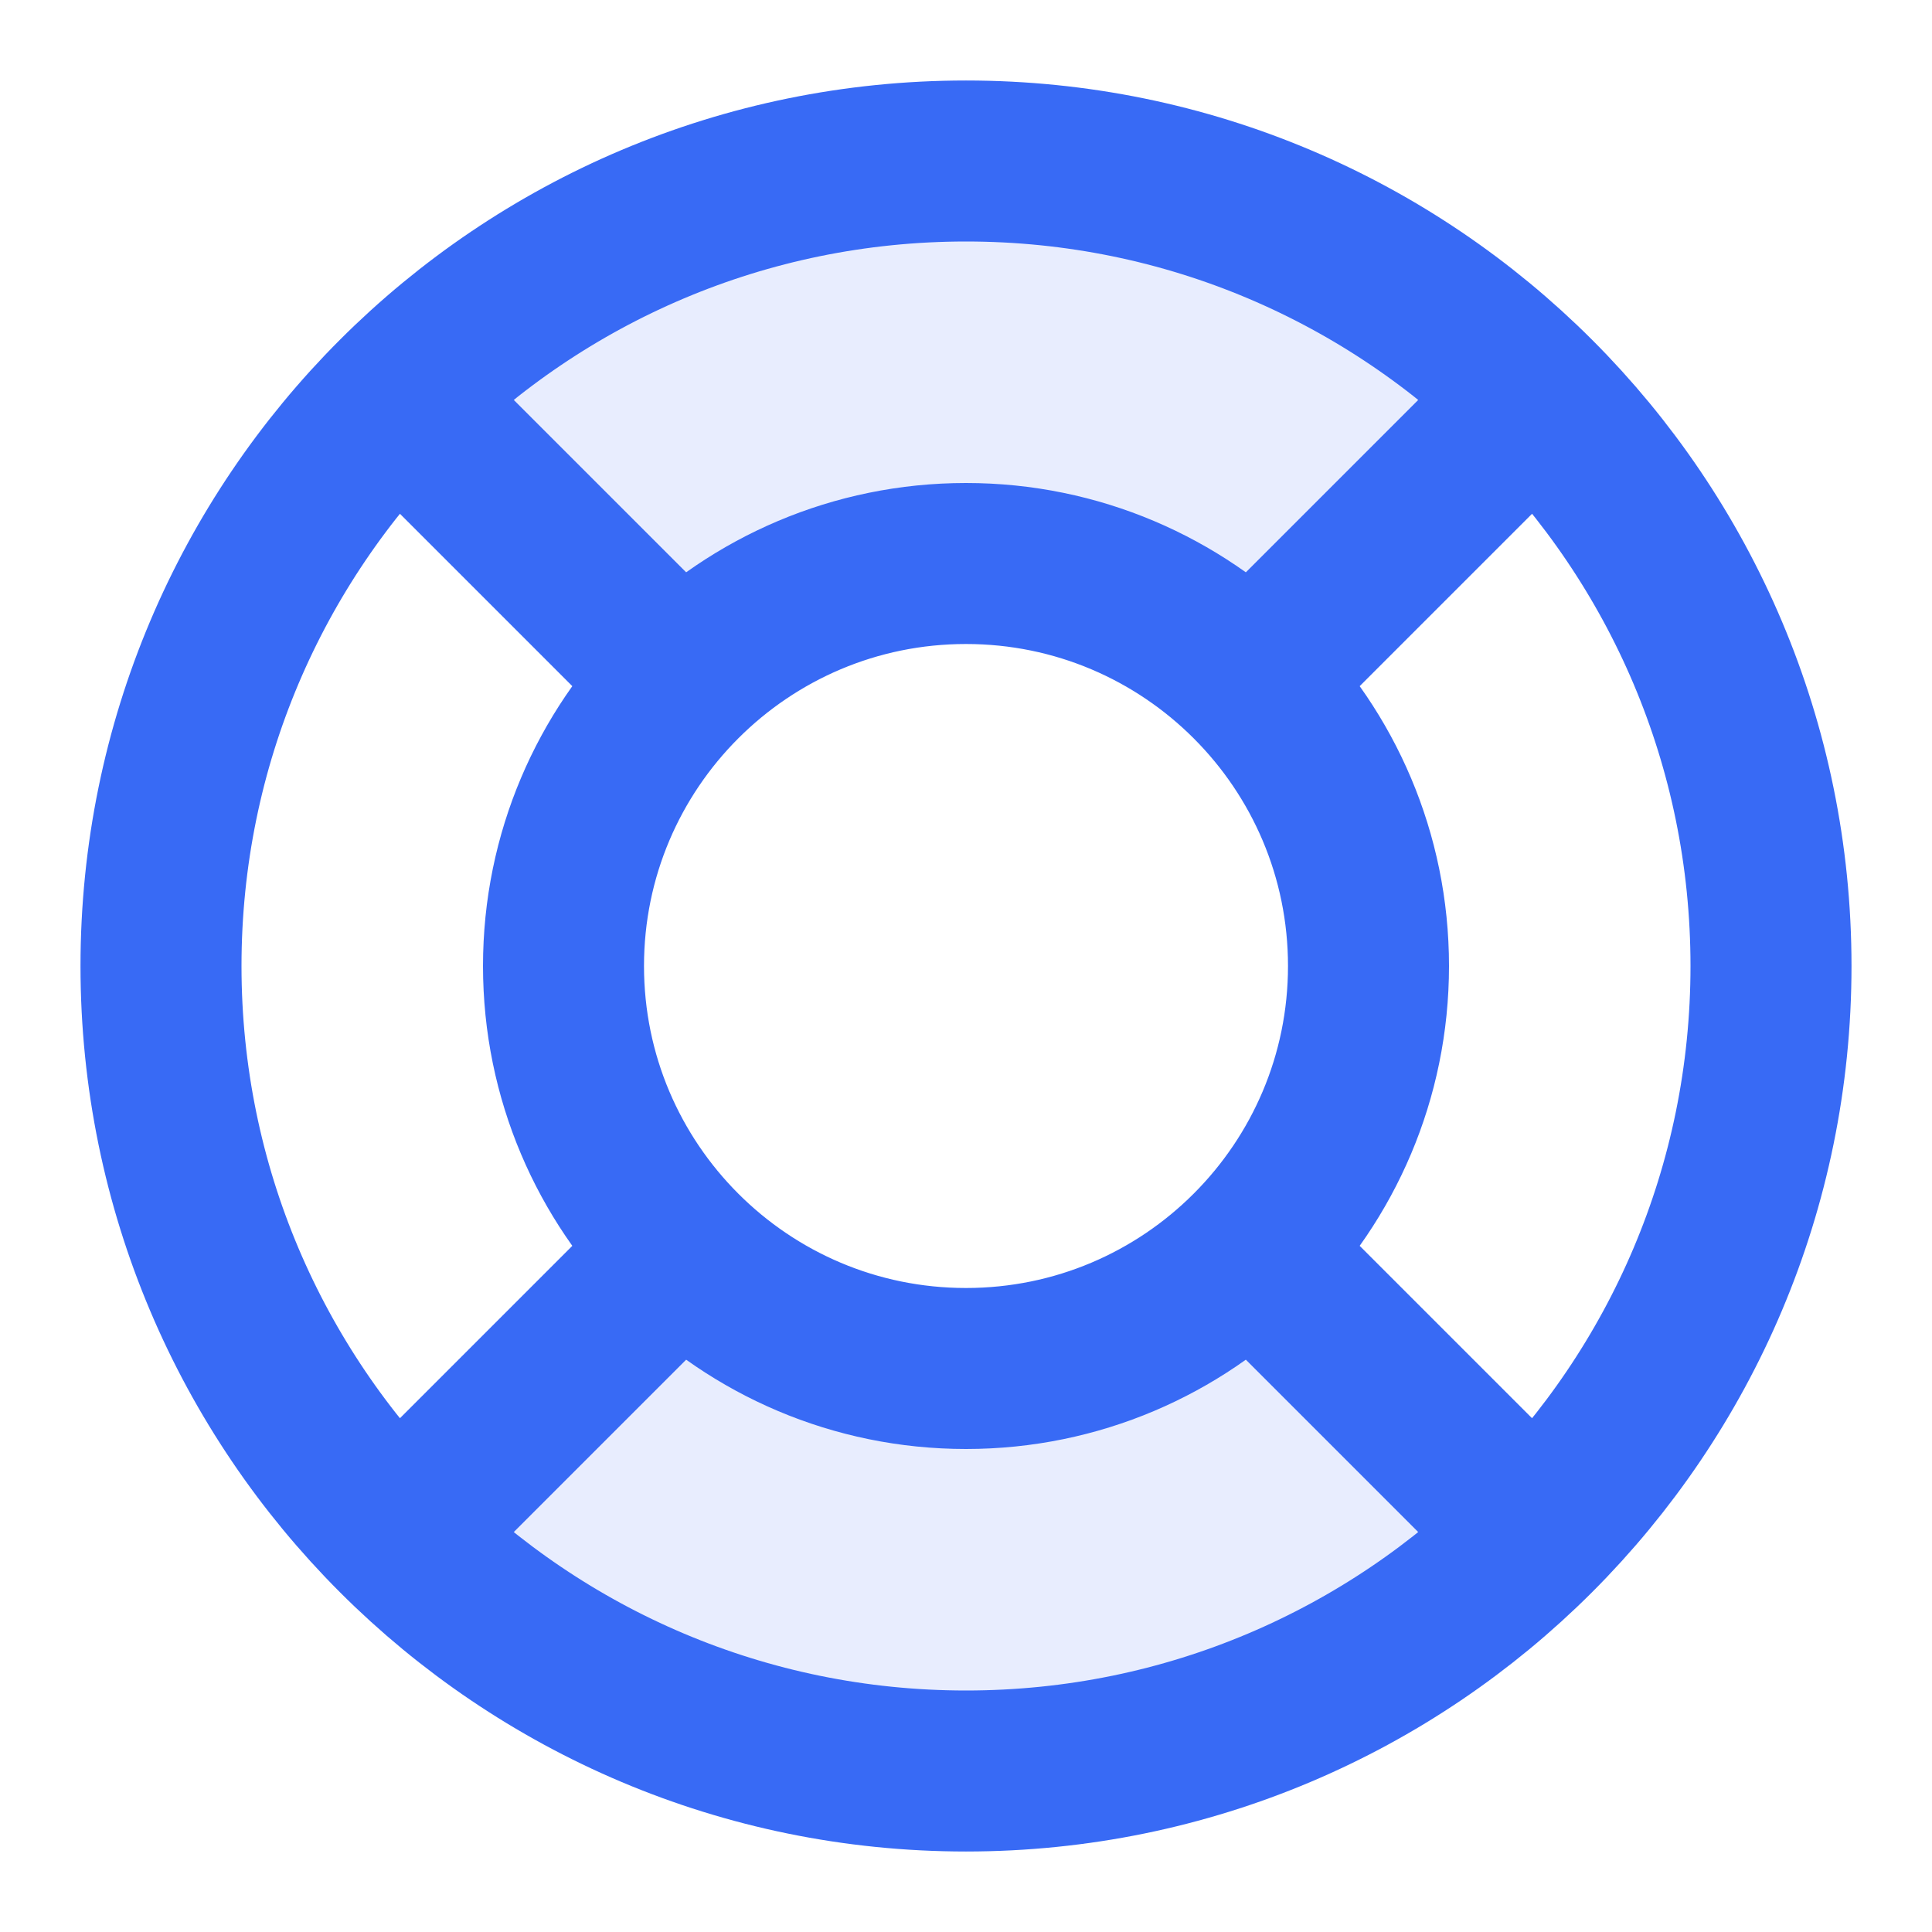
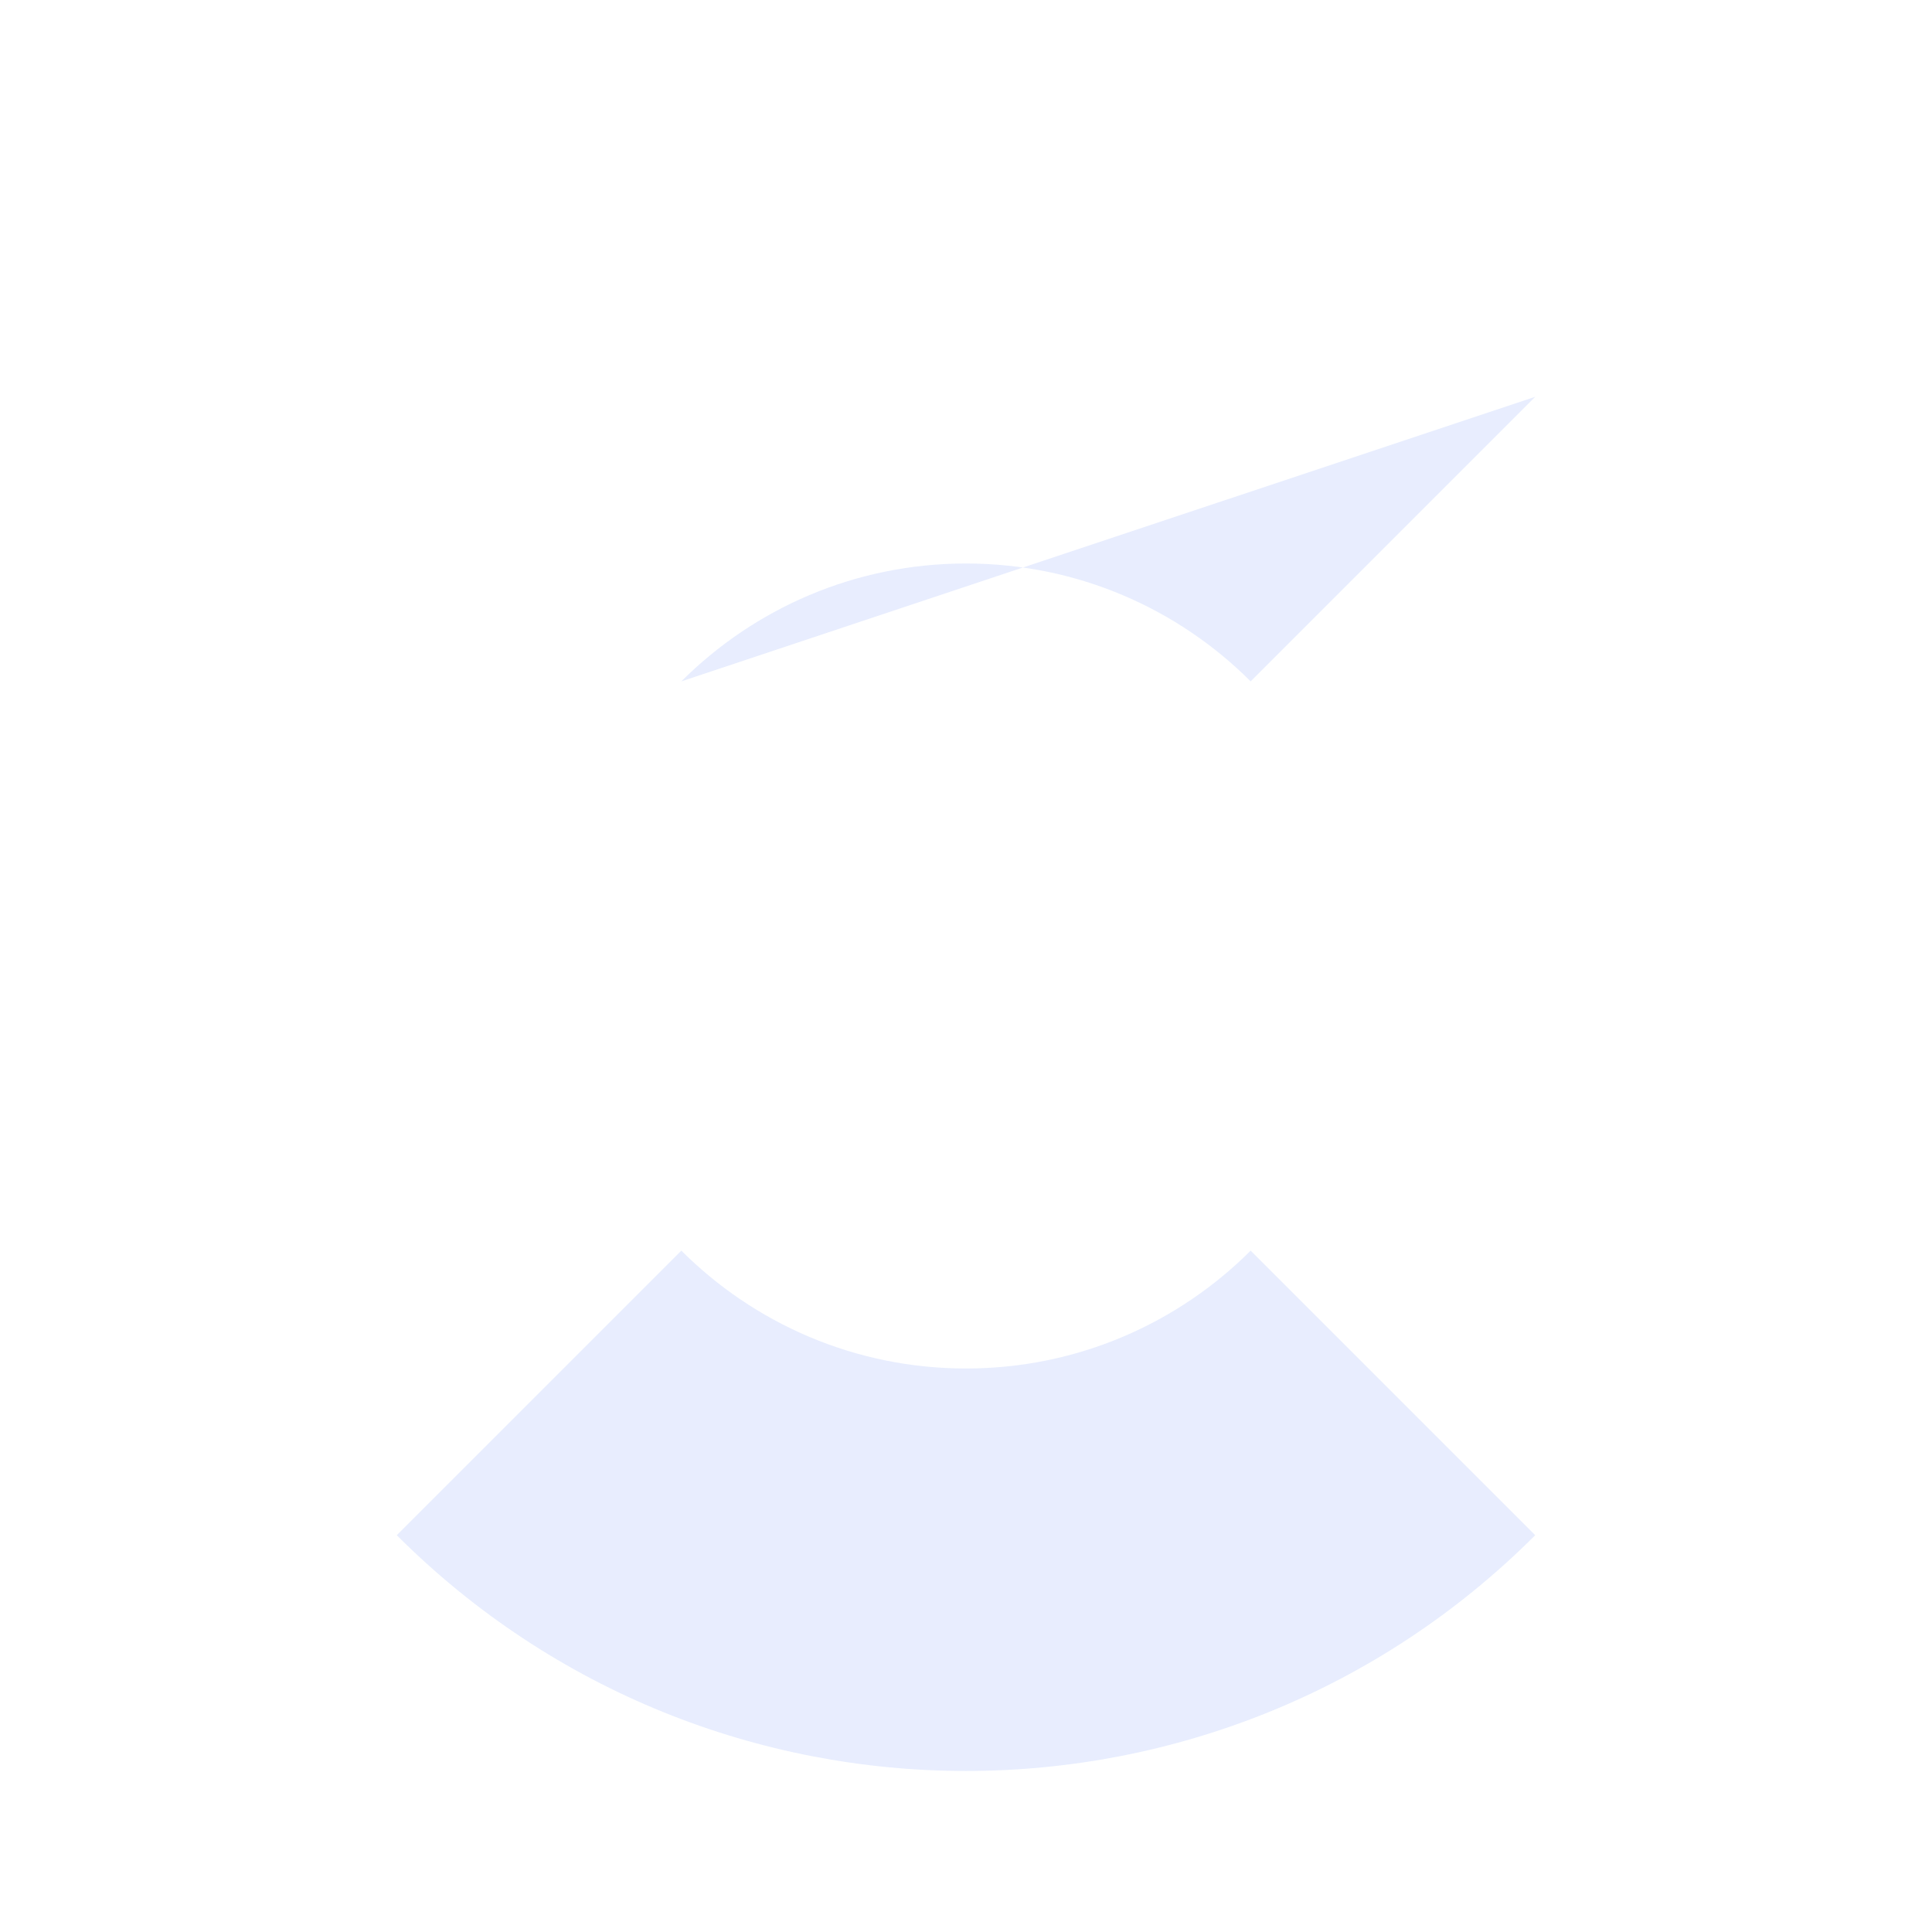
<svg xmlns="http://www.w3.org/2000/svg" width="24" height="24" viewBox="0 0 24 24" fill="none">
  <g opacity="0.12">
    <path d="M15.536 15.536C14.631 16.44 13.381 17 12 17C10.619 17 9.369 16.44 8.464 15.536L4.929 19.071C8.834 22.976 15.166 22.976 19.071 19.071L15.536 15.536Z" fill="#386AF5" />
-     <path d="M8.464 8.464C9.369 7.56 10.619 7 12 7C13.381 7 14.631 7.56 15.536 8.464L19.071 4.929C15.166 1.024 8.834 1.024 4.929 4.929L8.464 8.464Z" fill="#386AF5" />
+     <path d="M8.464 8.464C9.369 7.56 10.619 7 12 7C13.381 7 14.631 7.56 15.536 8.464L19.071 4.929L8.464 8.464Z" fill="#386AF5" />
  </g>
-   <path d="M8.464 8.464L4.929 4.929M4.929 19.071L8.464 15.536M15.536 15.536L19.071 19.071M19.071 4.929L15.536 8.464M22 12C22 17.523 17.523 22 12 22C6.477 22 2 17.523 2 12C2 6.477 6.477 2 12 2C17.523 2 22 6.477 22 12ZM17 12C17 14.761 14.761 17 12 17C9.239 17 7 14.761 7 12C7 9.239 9.239 7 12 7C14.761 7 17 9.239 17 12Z" stroke="#386AF5" stroke-width="2" stroke-linecap="round" stroke-linejoin="round" />
</svg>